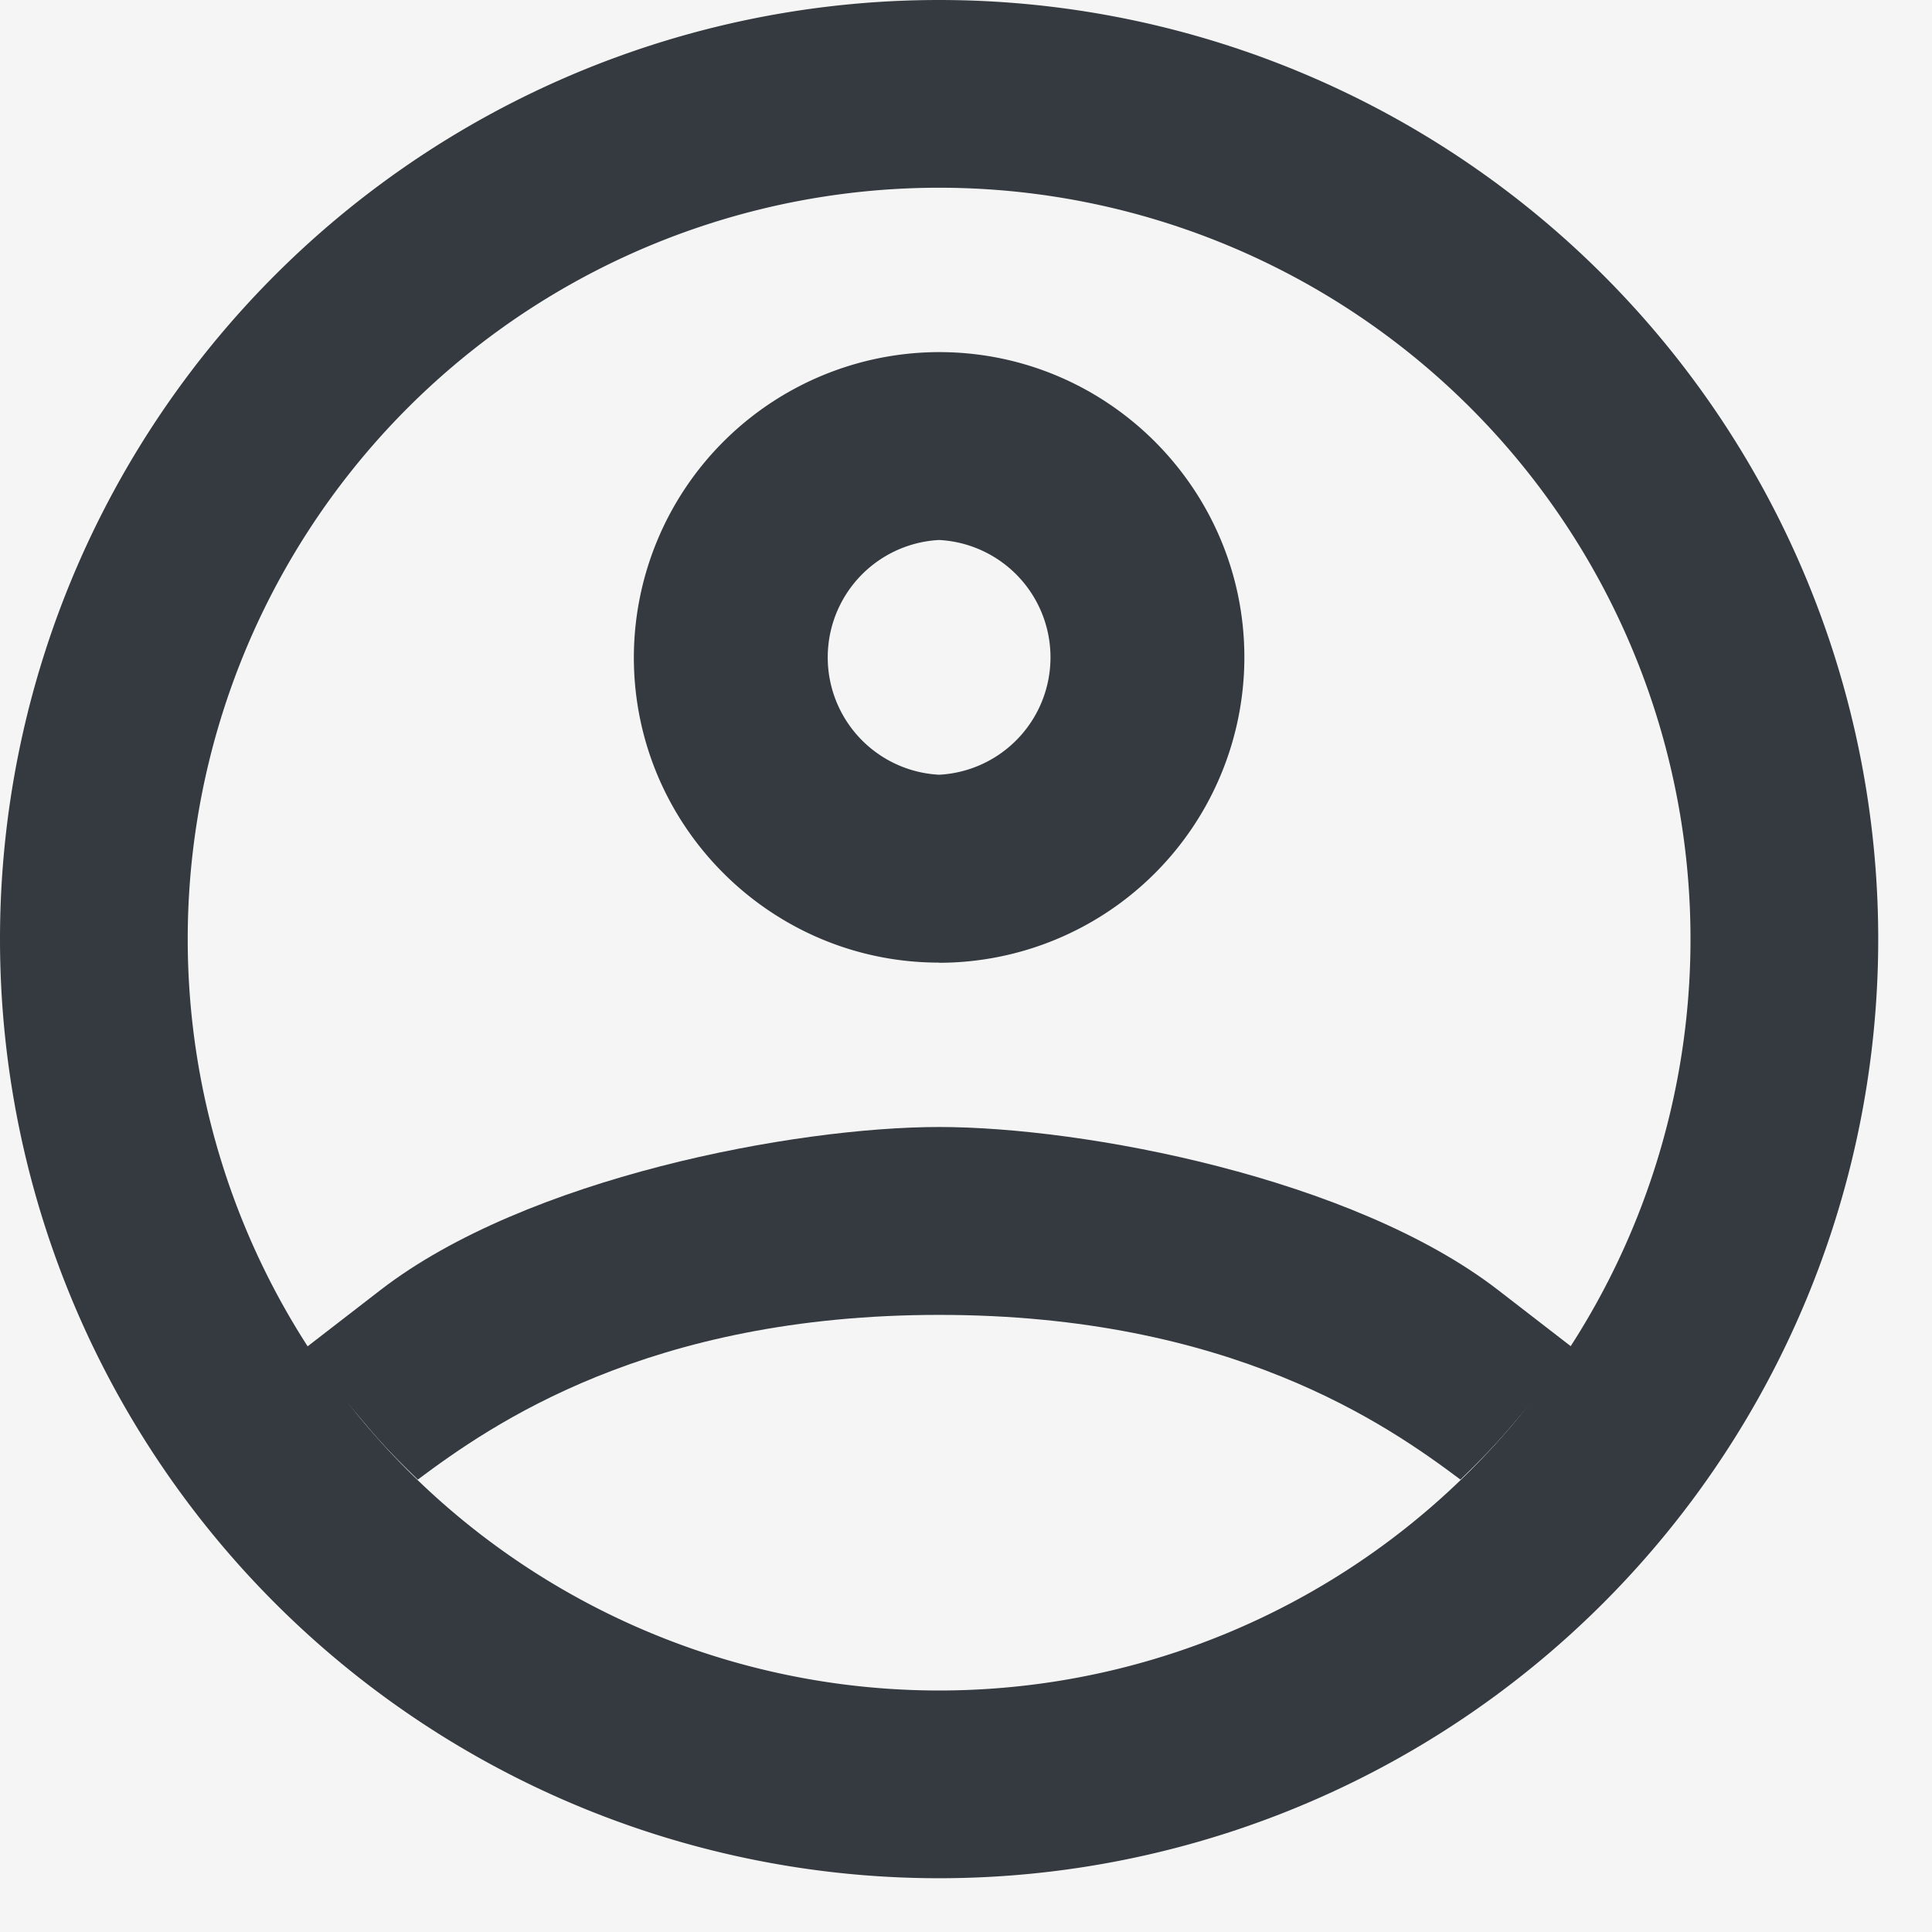
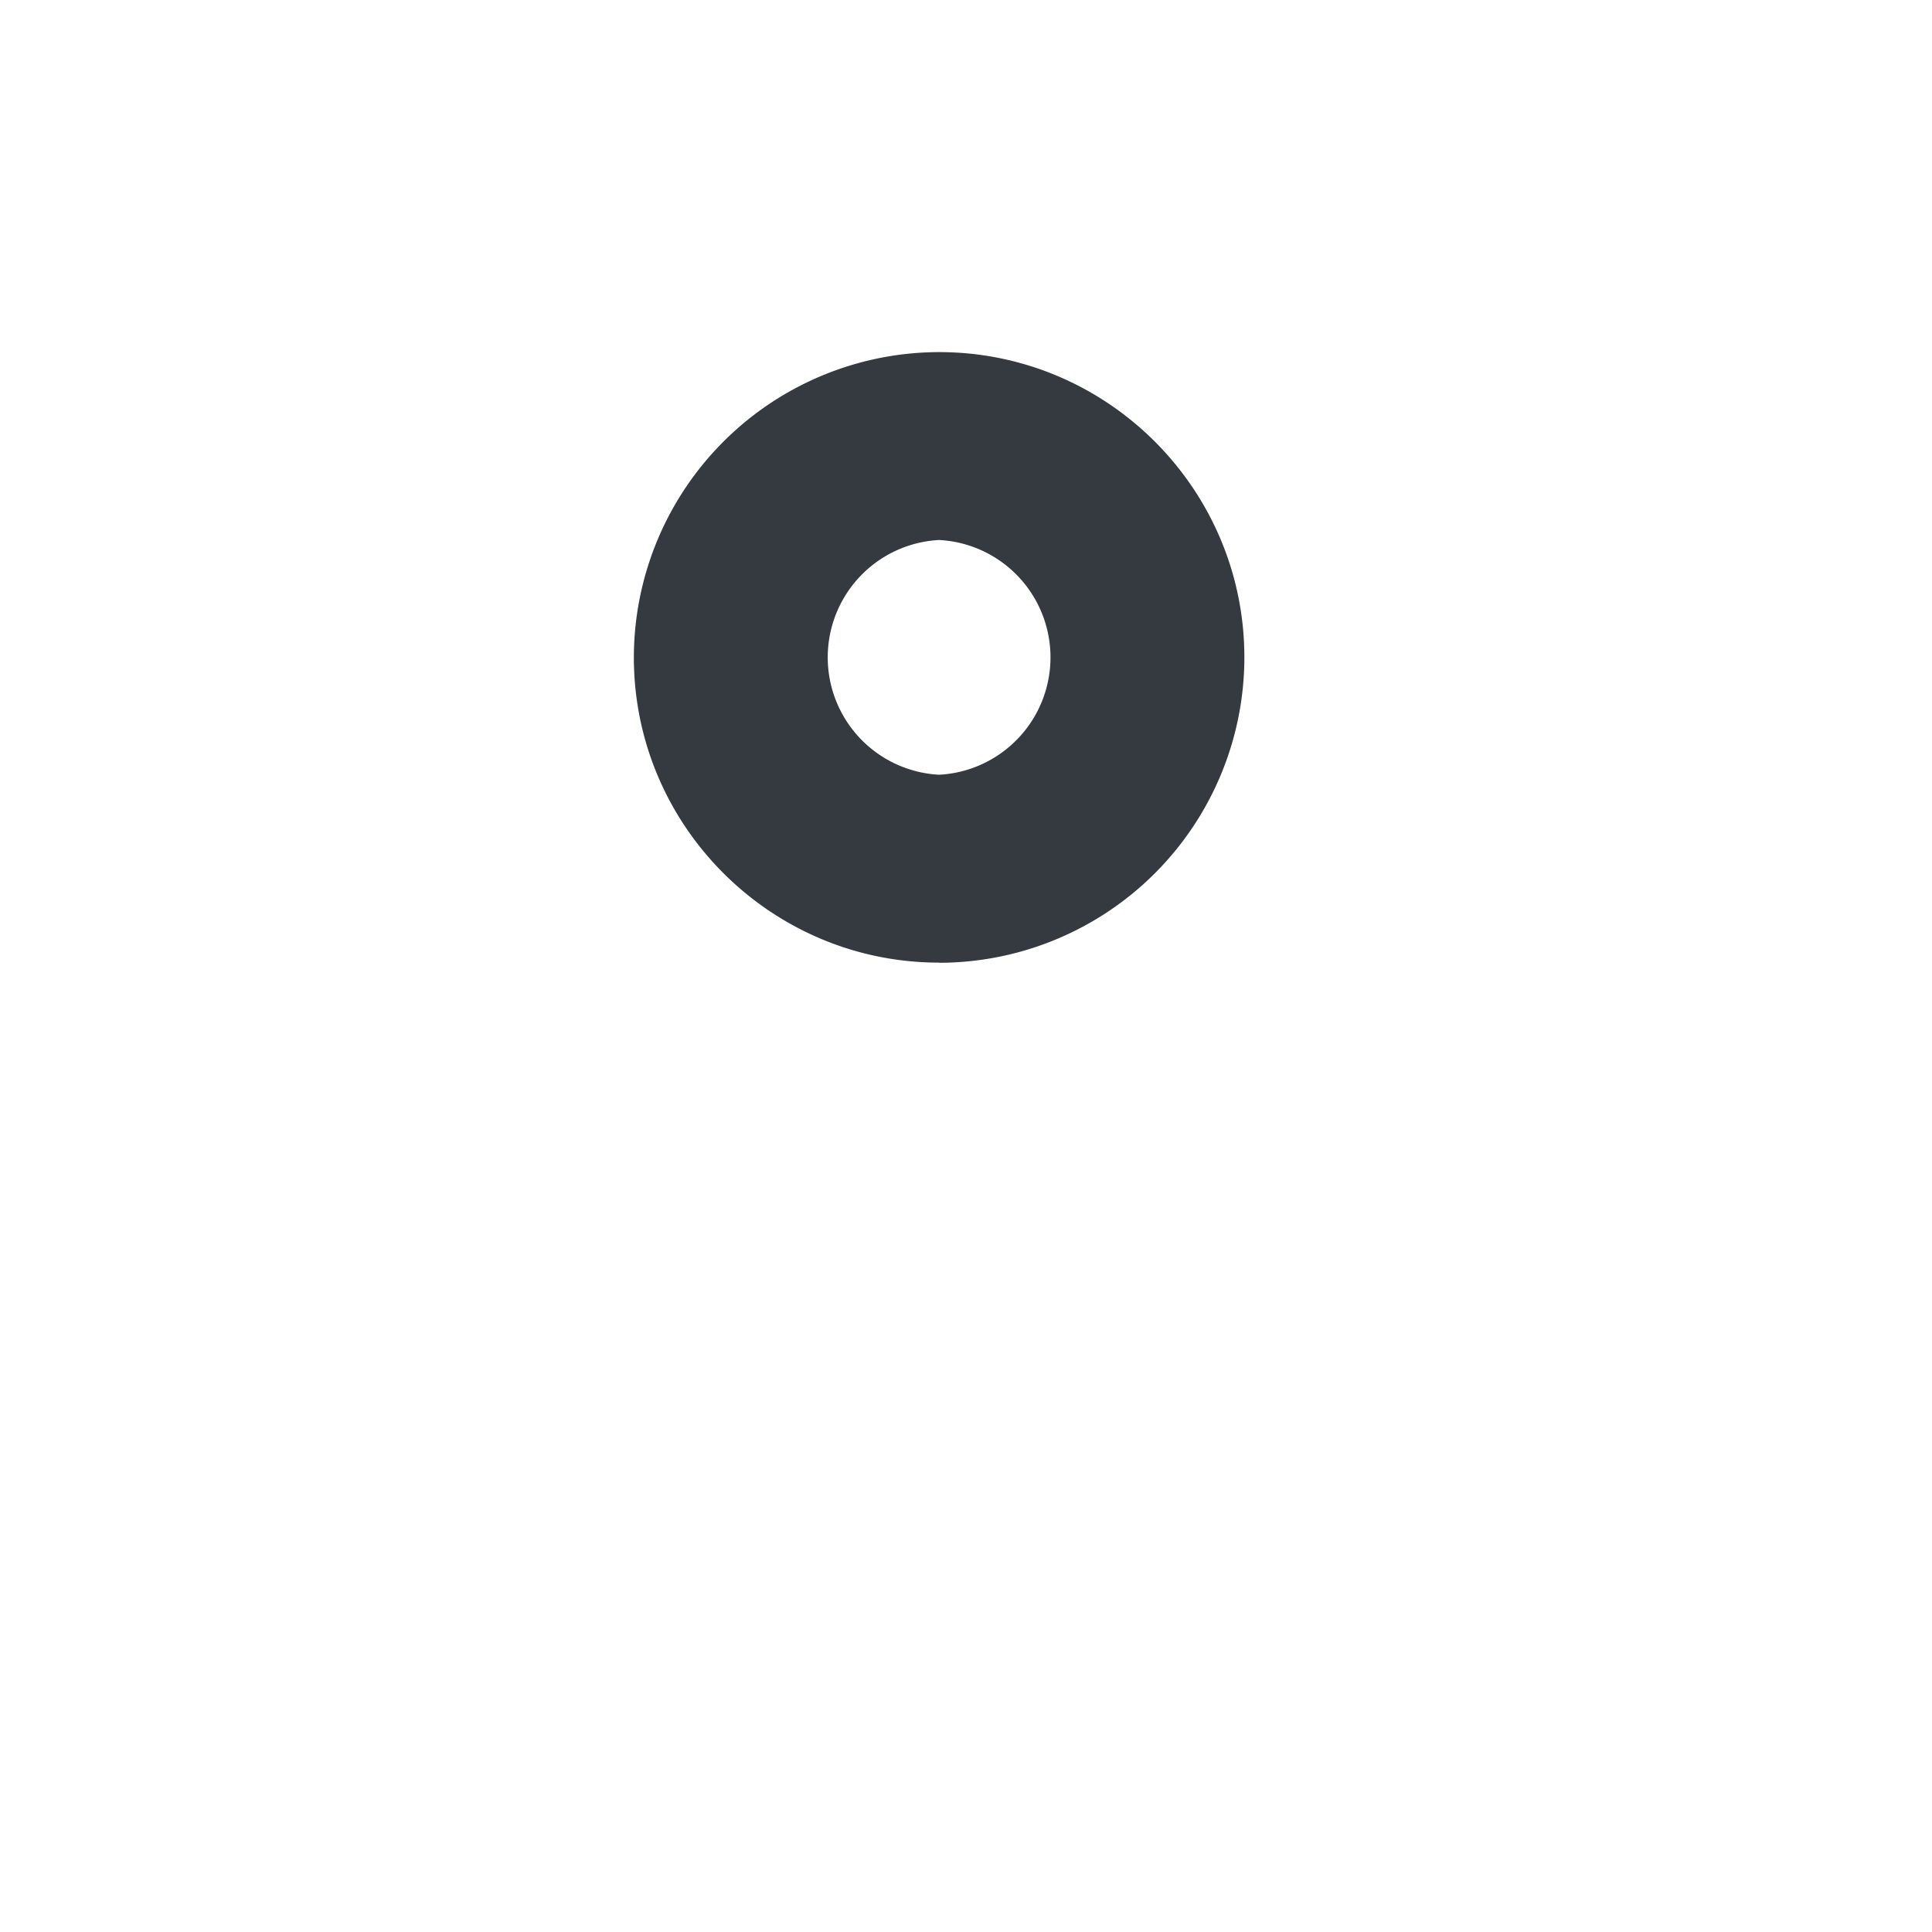
<svg xmlns="http://www.w3.org/2000/svg" width="12" height="12" viewBox="0 0 12 12">
  <g fill="none" fill-rule="evenodd">
-     <path fill="#F5F5F5" d="M-46-348h384v673H-46z" />
-     <path d="M-6-6h24v24H-6z" />
    <g fill="#343A40" fill-rule="nonzero">
      <path d="M5.833 5.98a1.898 1.898 0 001.896-1.897c0-1.045-.85-1.896-1.896-1.896a1.899 1.899 0 00-1.896 1.896c0 1.046.851 1.896 1.896 1.896zm0-2.626a.73.73 0 010 1.458.73.73 0 010-1.458z" />
-       <path d="M5.833 0a5.833 5.833 0 100 11.666A5.833 5.833 0 005.833 0zm0 10.5a4.667 4.667 0 110-9.334 4.667 4.667 0 010 9.334z" />
-       <path d="M2.595 9.19c.455-.34 1.428-1.023 3.238-1.023s2.783.682 3.238 1.023c.112-.107.22-.219.321-.338l.396-.466-.484-.374C8.4 7.314 6.73 7 5.834 7c-.897 0-2.566.314-3.47 1.012l-.484.374.395.466c.1.12.209.231.32.338z" />
    </g>
  </g>
</svg>